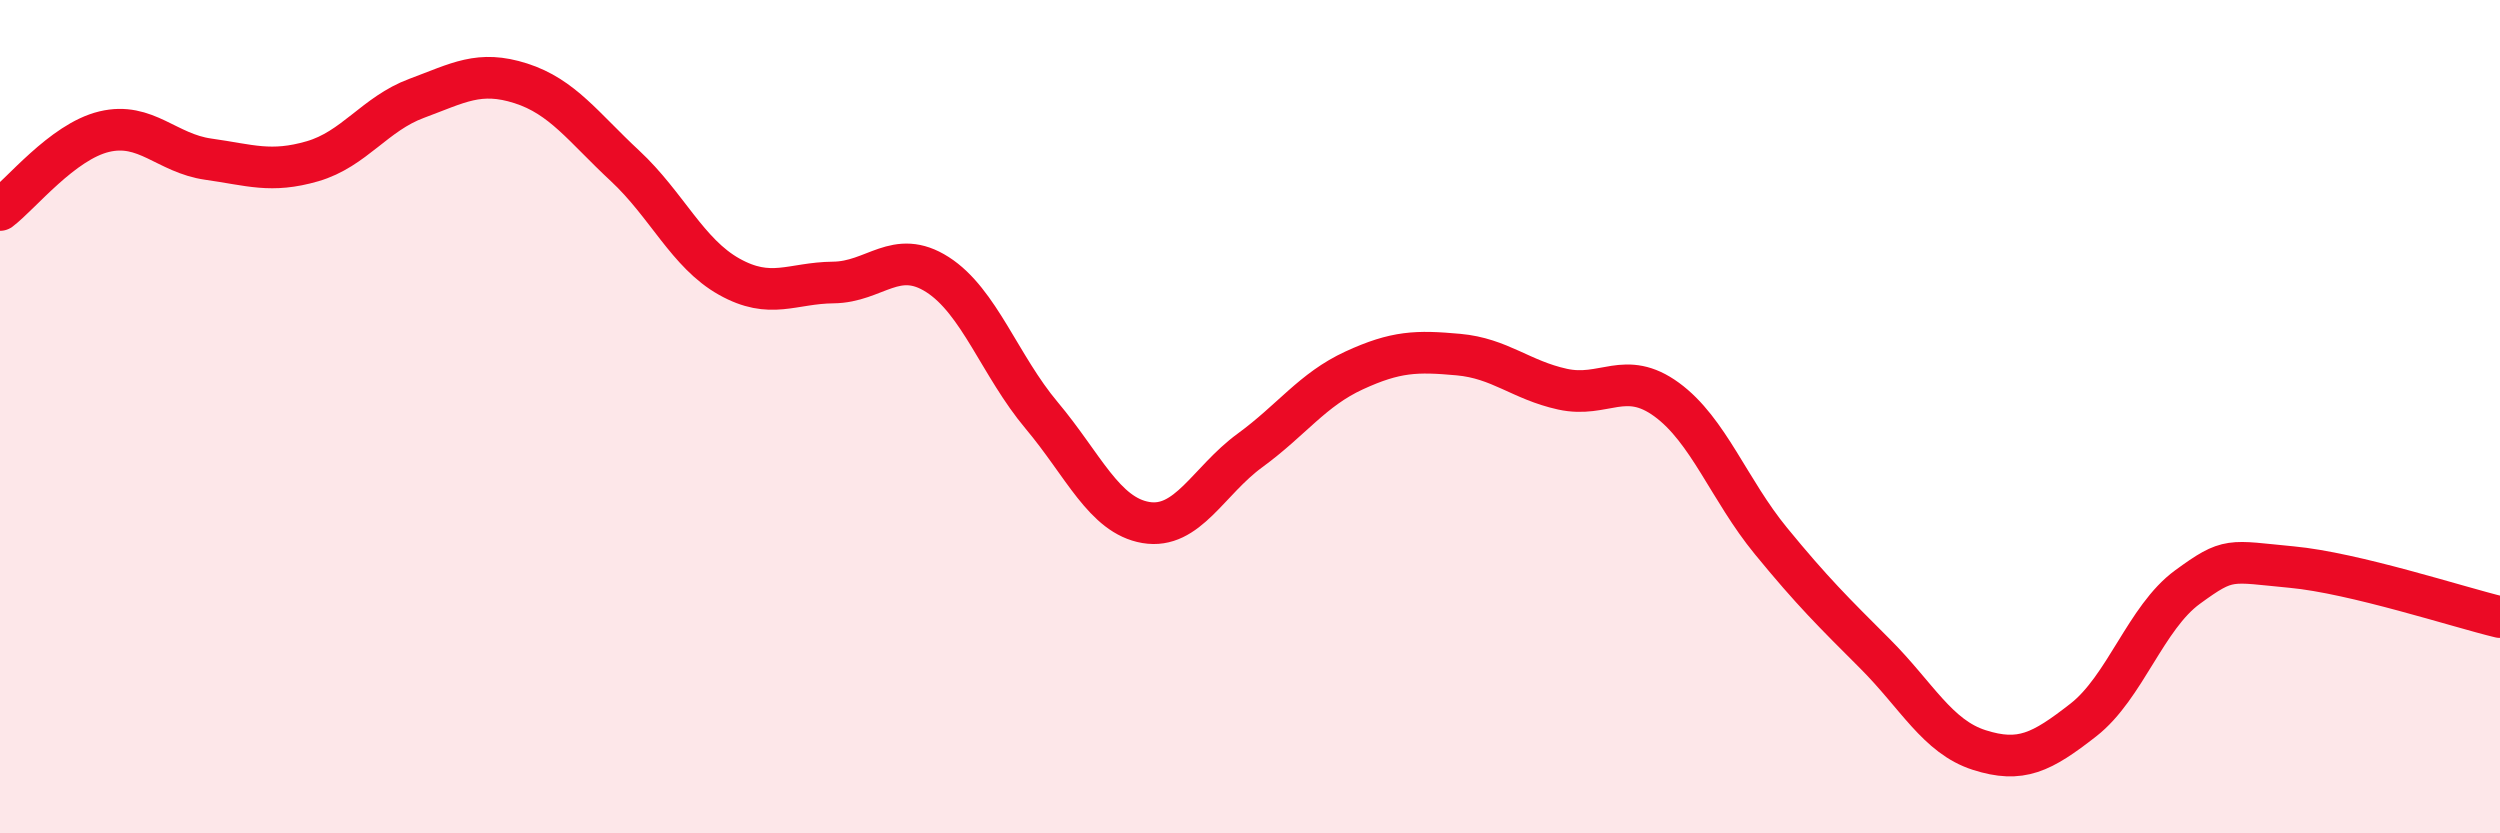
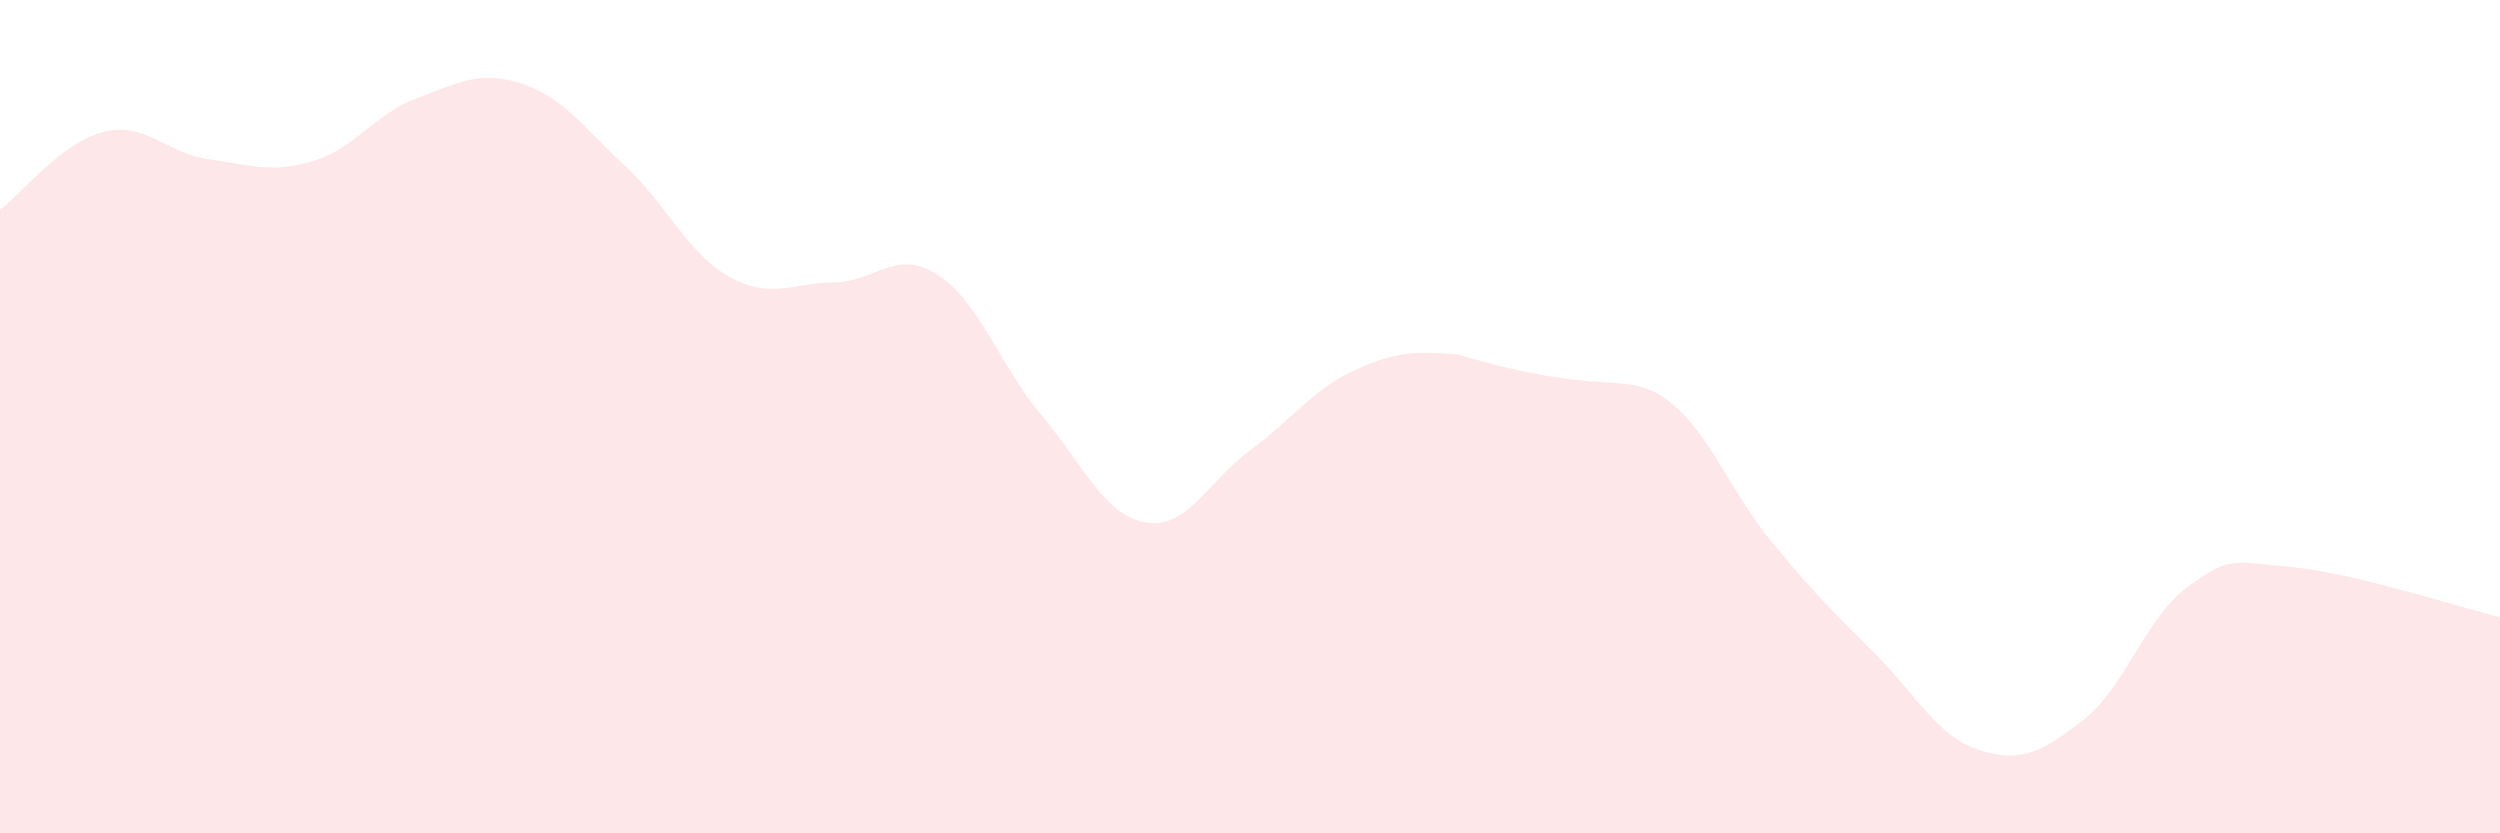
<svg xmlns="http://www.w3.org/2000/svg" width="60" height="20" viewBox="0 0 60 20">
-   <path d="M 0,5.04 C 0.5,4.66 1.5,3.4 2.5,3.16 C 3.5,2.92 4,3.68 5,3.82 C 6,3.96 6.5,4.16 7.5,3.87 C 8.5,3.58 9,2.73 10,2.36 C 11,1.99 11.5,1.68 12.5,2 C 13.5,2.32 14,3.05 15,3.98 C 16,4.91 16.5,6.08 17.5,6.64 C 18.5,7.2 19,6.79 20,6.78 C 21,6.77 21.5,5.95 22.5,6.59 C 23.5,7.23 24,8.78 25,9.97 C 26,11.16 26.5,12.37 27.5,12.54 C 28.5,12.71 29,11.54 30,10.81 C 31,10.08 31.5,9.35 32.5,8.89 C 33.5,8.43 34,8.42 35,8.51 C 36,8.6 36.5,9.12 37.5,9.34 C 38.5,9.56 39,8.86 40,9.59 C 41,10.32 41.5,11.76 42.5,12.98 C 43.5,14.2 44,14.69 45,15.69 C 46,16.69 46.5,17.68 47.5,18 C 48.5,18.32 49,18.06 50,17.28 C 51,16.5 51.5,14.82 52.5,14.09 C 53.5,13.36 53.5,13.47 55,13.61 C 56.5,13.75 59,14.57 60,14.81L60 20L0 20Z" fill="#EB0A25" opacity="0.1" stroke-linecap="round" stroke-linejoin="round" />
-   <path d="M 0,5.04 C 0.5,4.66 1.5,3.4 2.5,3.16 C 3.5,2.92 4,3.68 5,3.82 C 6,3.96 6.5,4.16 7.5,3.87 C 8.5,3.58 9,2.73 10,2.36 C 11,1.99 11.5,1.68 12.5,2 C 13.5,2.32 14,3.05 15,3.98 C 16,4.91 16.5,6.08 17.5,6.64 C 18.5,7.2 19,6.79 20,6.78 C 21,6.77 21.5,5.95 22.5,6.59 C 23.5,7.23 24,8.78 25,9.97 C 26,11.16 26.5,12.37 27.5,12.54 C 28.5,12.71 29,11.54 30,10.81 C 31,10.08 31.5,9.35 32.5,8.89 C 33.5,8.43 34,8.42 35,8.51 C 36,8.6 36.5,9.12 37.5,9.34 C 38.5,9.56 39,8.86 40,9.59 C 41,10.32 41.5,11.76 42.5,12.98 C 43.5,14.2 44,14.69 45,15.69 C 46,16.69 46.5,17.68 47.5,18 C 48.5,18.32 49,18.06 50,17.28 C 51,16.5 51.5,14.82 52.5,14.09 C 53.5,13.36 53.5,13.47 55,13.61 C 56.5,13.75 59,14.57 60,14.81" stroke="#EB0A25" stroke-width="1" fill="none" stroke-linecap="round" stroke-linejoin="round" />
+   <path d="M 0,5.04 C 0.5,4.66 1.5,3.4 2.5,3.16 C 3.5,2.92 4,3.68 5,3.82 C 6,3.96 6.5,4.16 7.5,3.87 C 8.5,3.58 9,2.73 10,2.36 C 11,1.99 11.5,1.68 12.5,2 C 13.5,2.32 14,3.05 15,3.98 C 16,4.91 16.5,6.08 17.5,6.64 C 18.5,7.2 19,6.79 20,6.78 C 21,6.77 21.5,5.95 22.5,6.59 C 23.5,7.23 24,8.78 25,9.97 C 26,11.16 26.5,12.37 27.5,12.54 C 28.5,12.71 29,11.54 30,10.81 C 31,10.08 31.5,9.35 32.5,8.89 C 33.5,8.43 34,8.42 35,8.51 C 38.5,9.56 39,8.86 40,9.59 C 41,10.32 41.5,11.76 42.5,12.98 C 43.5,14.2 44,14.69 45,15.69 C 46,16.69 46.5,17.68 47.5,18 C 48.5,18.32 49,18.06 50,17.28 C 51,16.5 51.5,14.82 52.5,14.09 C 53.5,13.36 53.5,13.47 55,13.61 C 56.5,13.75 59,14.57 60,14.81L60 20L0 20Z" fill="#EB0A25" opacity="0.1" stroke-linecap="round" stroke-linejoin="round" />
</svg>